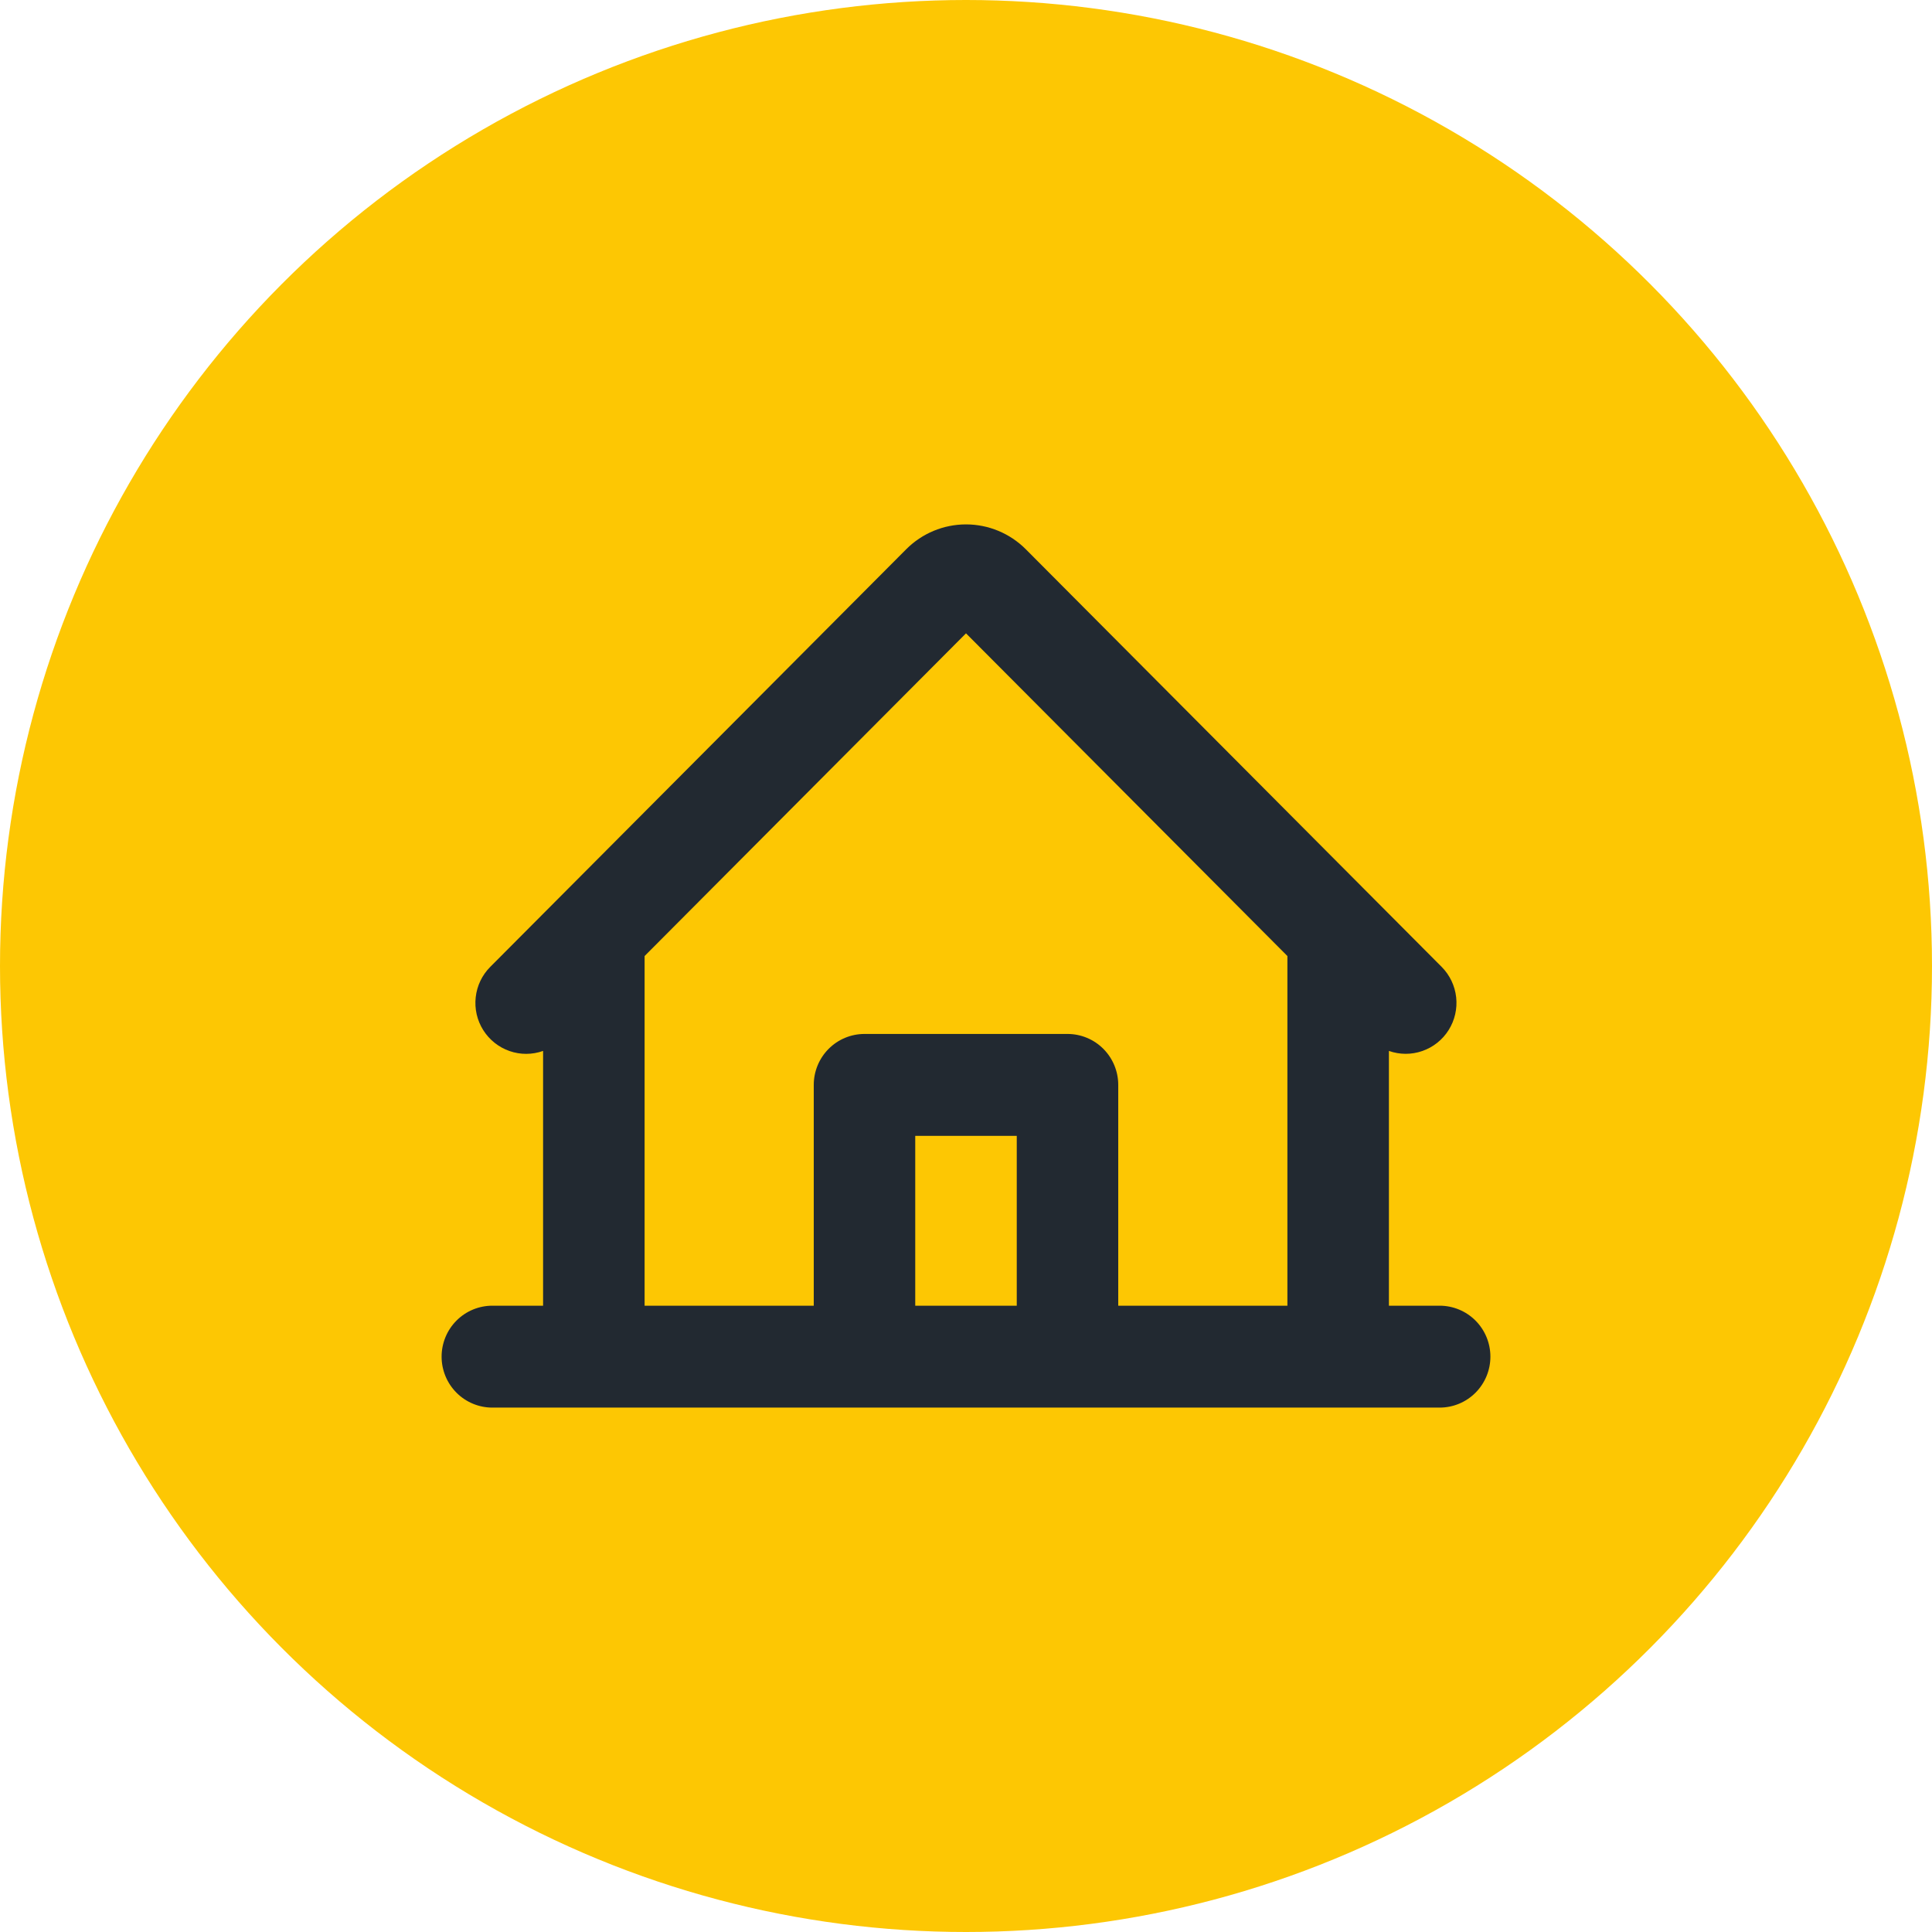
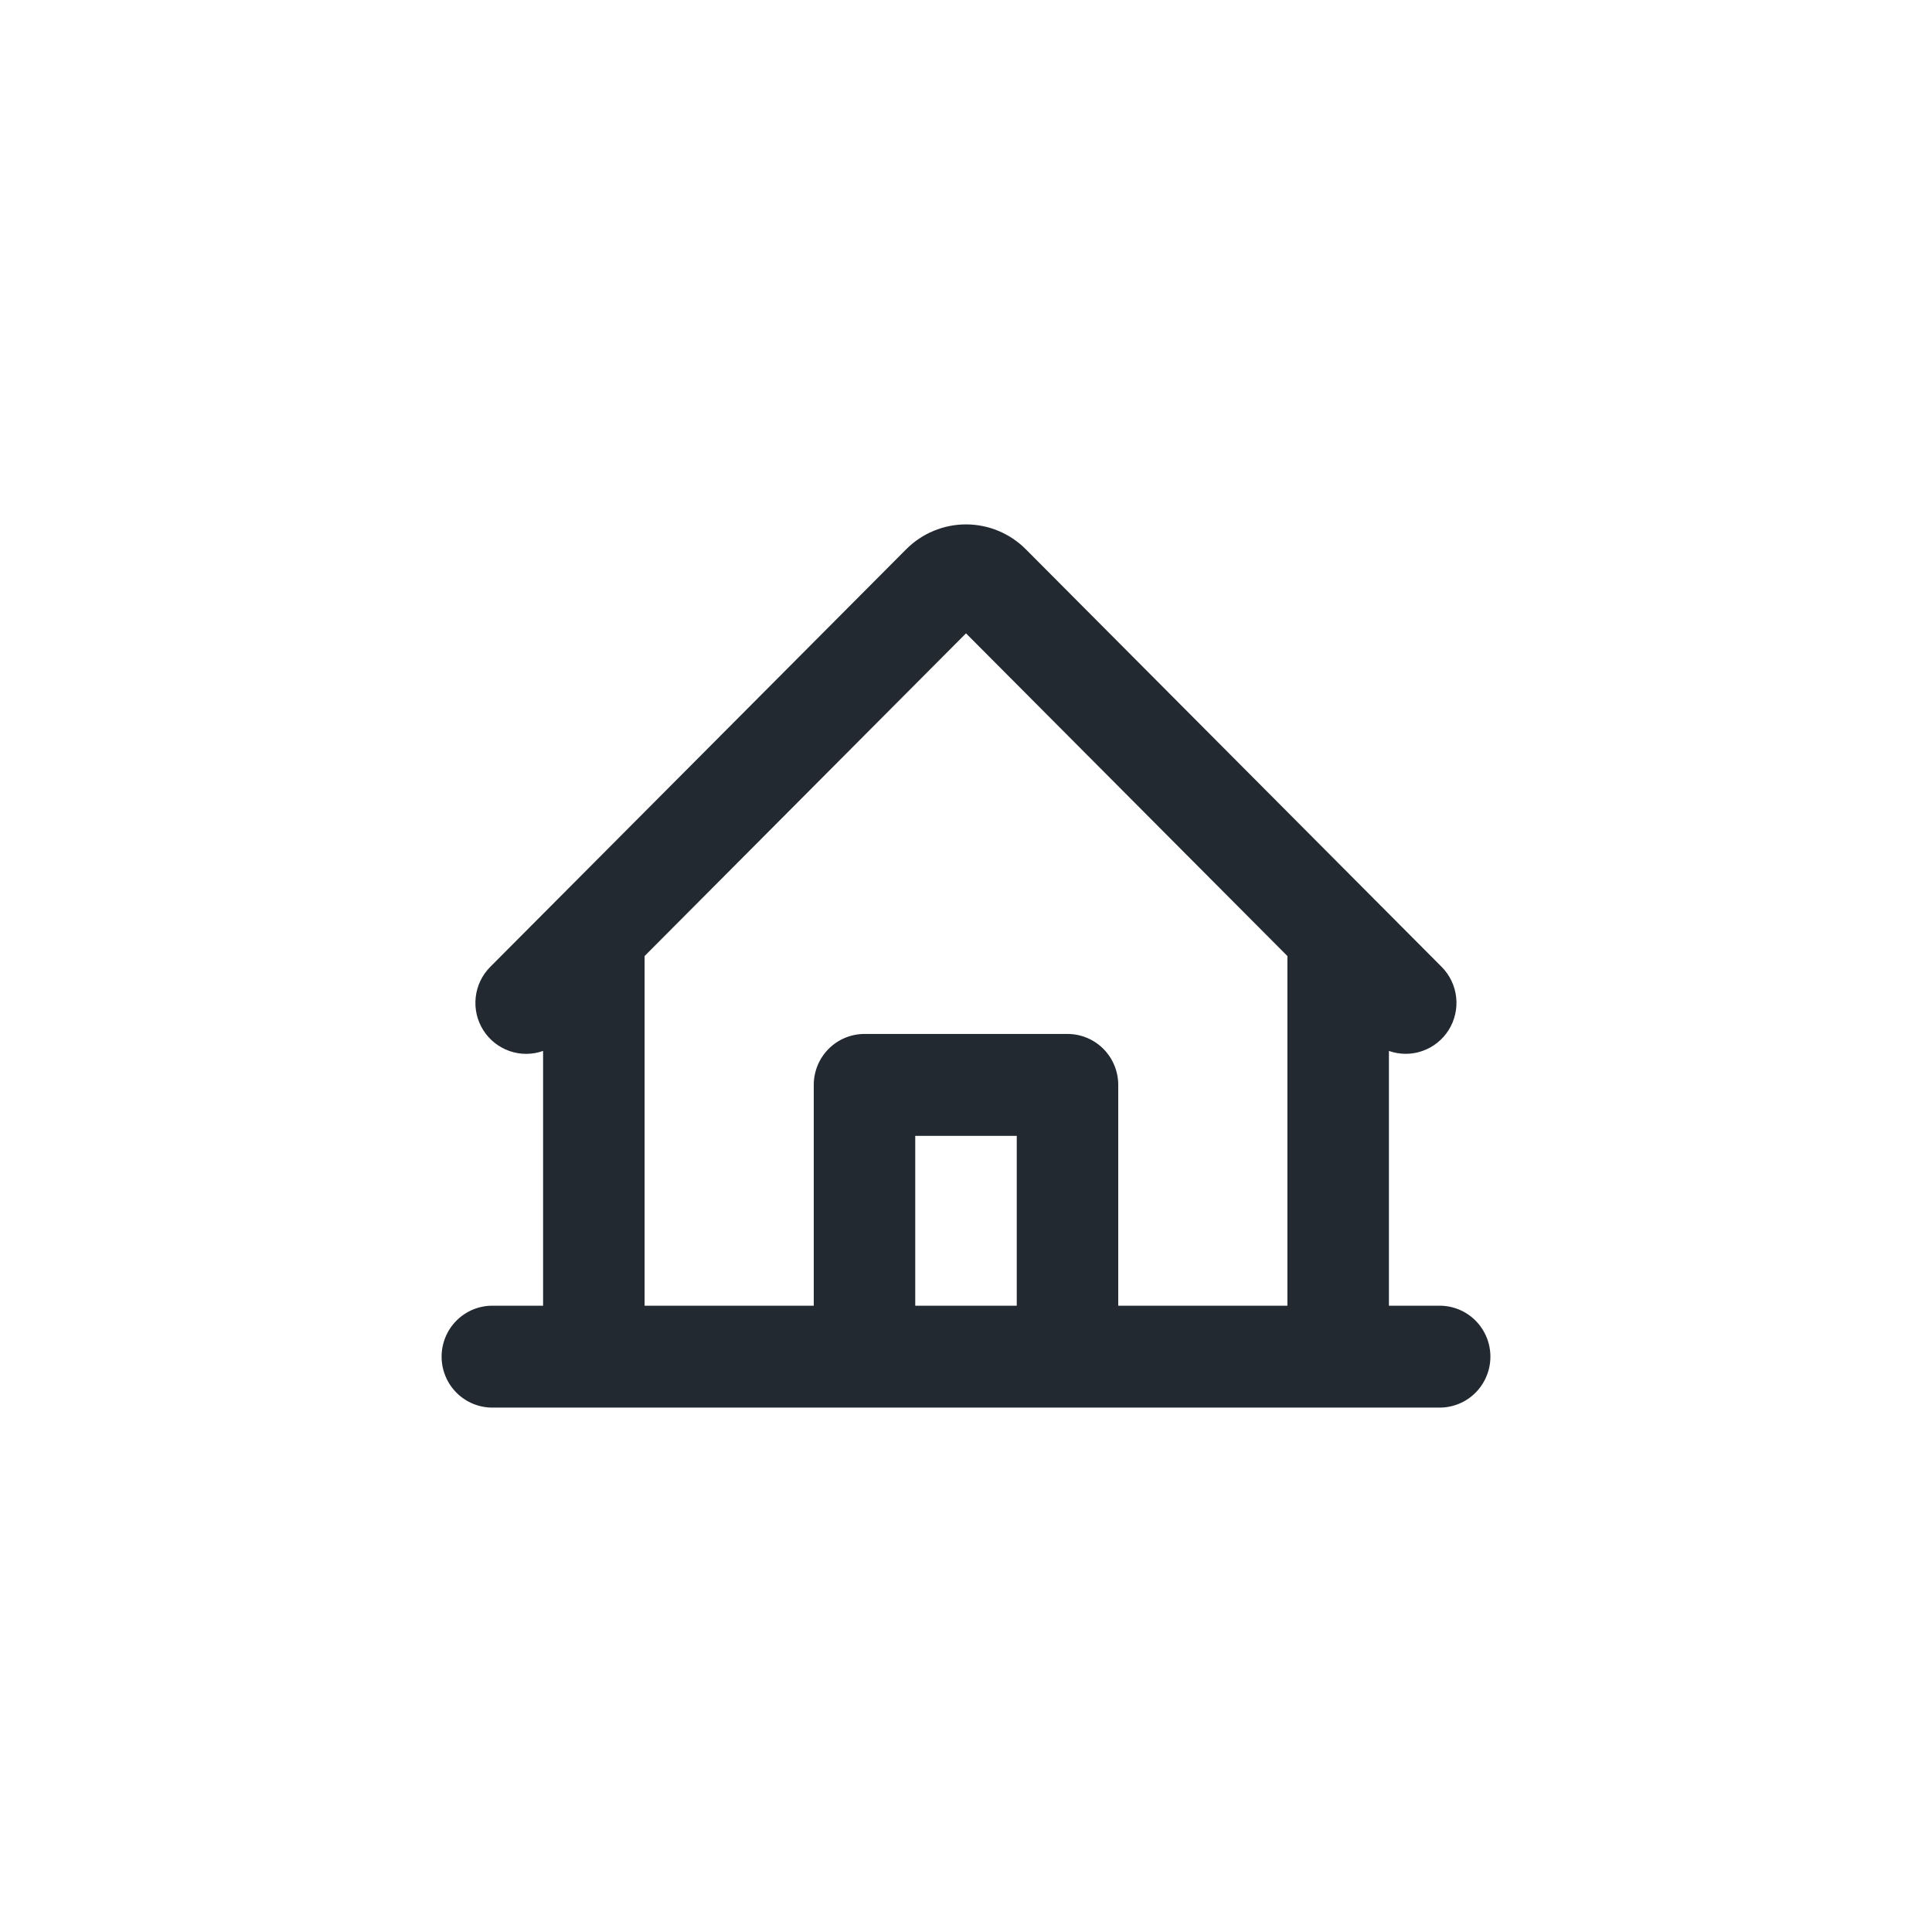
<svg xmlns="http://www.w3.org/2000/svg" width="70" height="70" viewBox="0 0 70 70" fill="none">
-   <circle cx="35" cy="35" r="35" fill="#FDC703" />
  <path d="M52.161 47.308H50.323V38.077C50.715 38.216 51.143 38.217 51.536 38.079C51.929 37.942 52.265 37.675 52.487 37.321C52.709 36.968 52.805 36.549 52.76 36.134C52.714 35.718 52.53 35.331 52.236 35.034L37.167 19.901C36.592 19.324 35.813 19 35 19C34.187 19 33.408 19.324 32.833 19.901L17.764 35.031C17.468 35.327 17.282 35.715 17.236 36.132C17.189 36.548 17.285 36.968 17.508 37.322C17.731 37.676 18.067 37.944 18.461 38.081C18.855 38.219 19.284 38.217 19.677 38.077V47.308H17.839C17.351 47.308 16.883 47.502 16.538 47.849C16.194 48.195 16 48.664 16 49.154C16 49.644 16.194 50.113 16.538 50.459C16.883 50.806 17.351 51 17.839 51H52.161C52.649 51 53.117 50.806 53.462 50.459C53.806 50.113 54 49.644 54 49.154C54 48.664 53.806 48.195 53.462 47.849C53.117 47.502 52.649 47.308 52.161 47.308ZM23.355 34.639L35 22.947L46.645 34.639V47.308H40.516V39.308C40.516 38.818 40.322 38.349 39.978 38.003C39.633 37.656 39.165 37.462 38.677 37.462H31.323C30.835 37.462 30.367 37.656 30.022 38.003C29.678 38.349 29.484 38.818 29.484 39.308V47.308H23.355V34.639ZM36.839 47.308H33.161V41.154H36.839V47.308Z" fill="#222931" />
</svg>